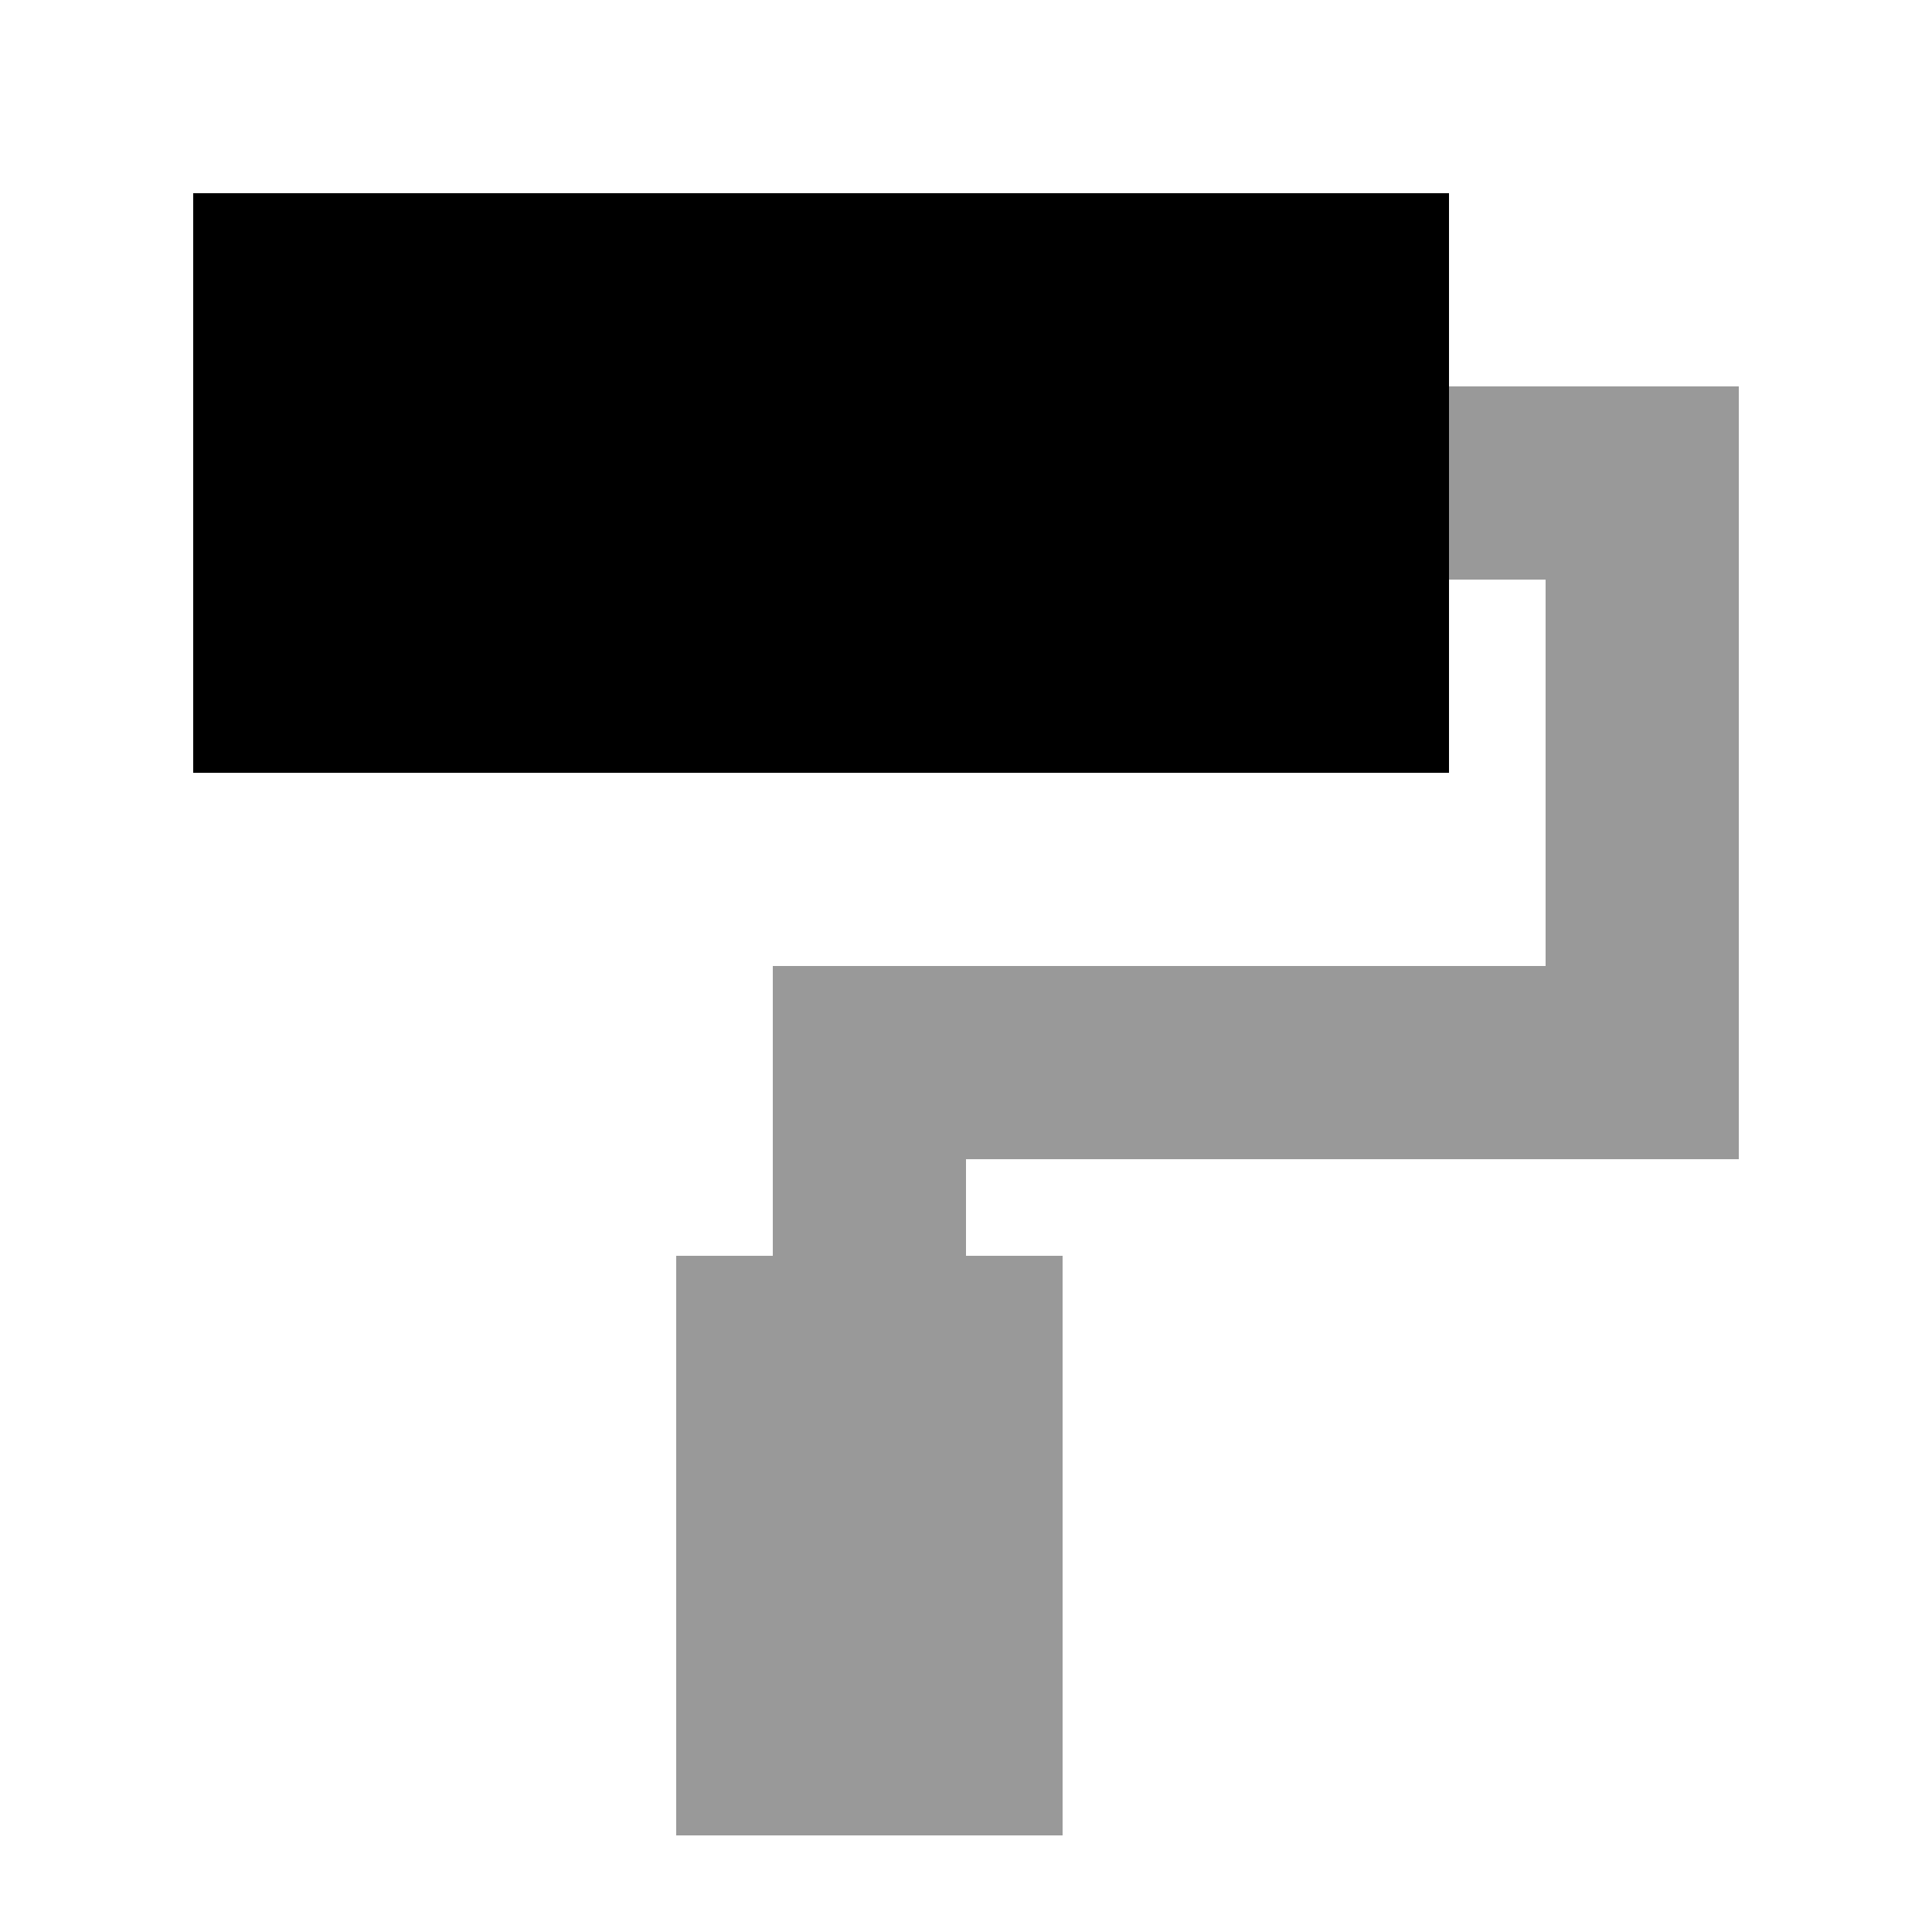
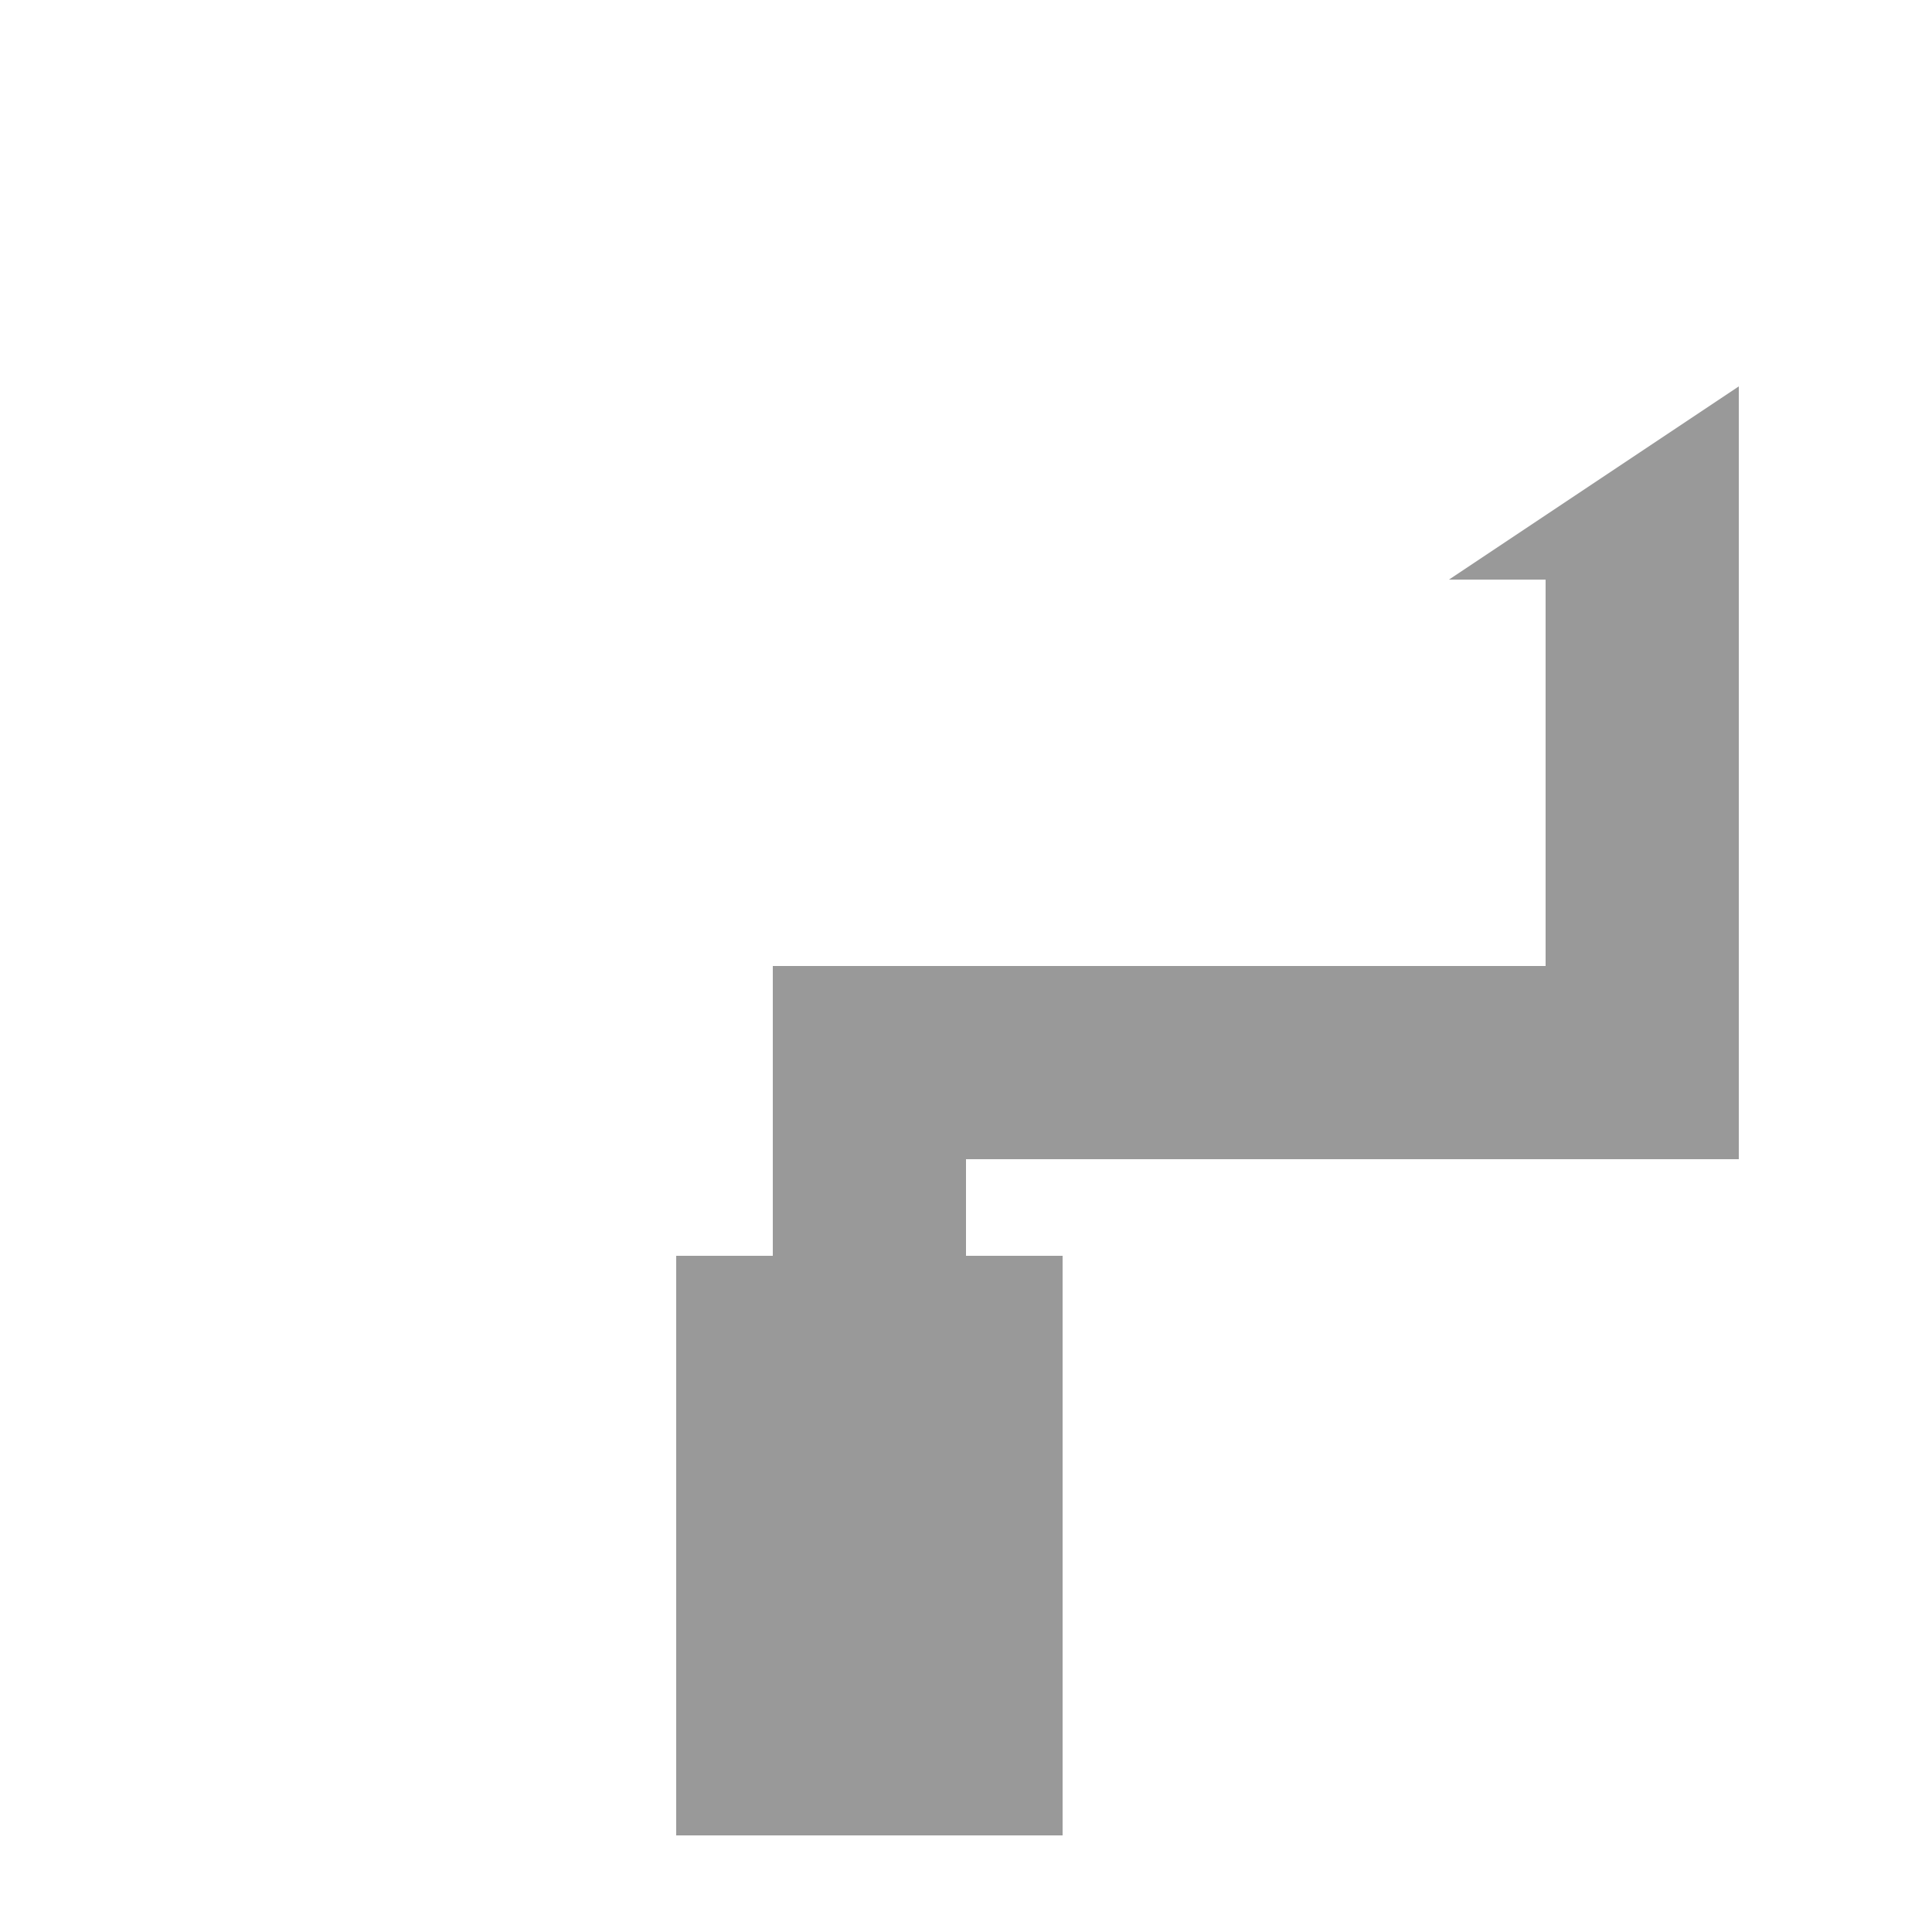
<svg xmlns="http://www.w3.org/2000/svg" viewBox="0 0 640 640">
-   <path opacity=".4" fill="currentColor" d="M224 416L224 608L352 608L352 416L320 416L320 384L576 384L576 128L480 128L480 192L512 192L512 320L256 320L256 416L224 416z" />
-   <path fill="currentColor" d="M64 64L480 64L480 256L64 256z" />
+   <path opacity=".4" fill="currentColor" d="M224 416L224 608L352 608L352 416L320 416L320 384L576 384L576 128L480 192L512 192L512 320L256 320L256 416L224 416z" />
</svg>